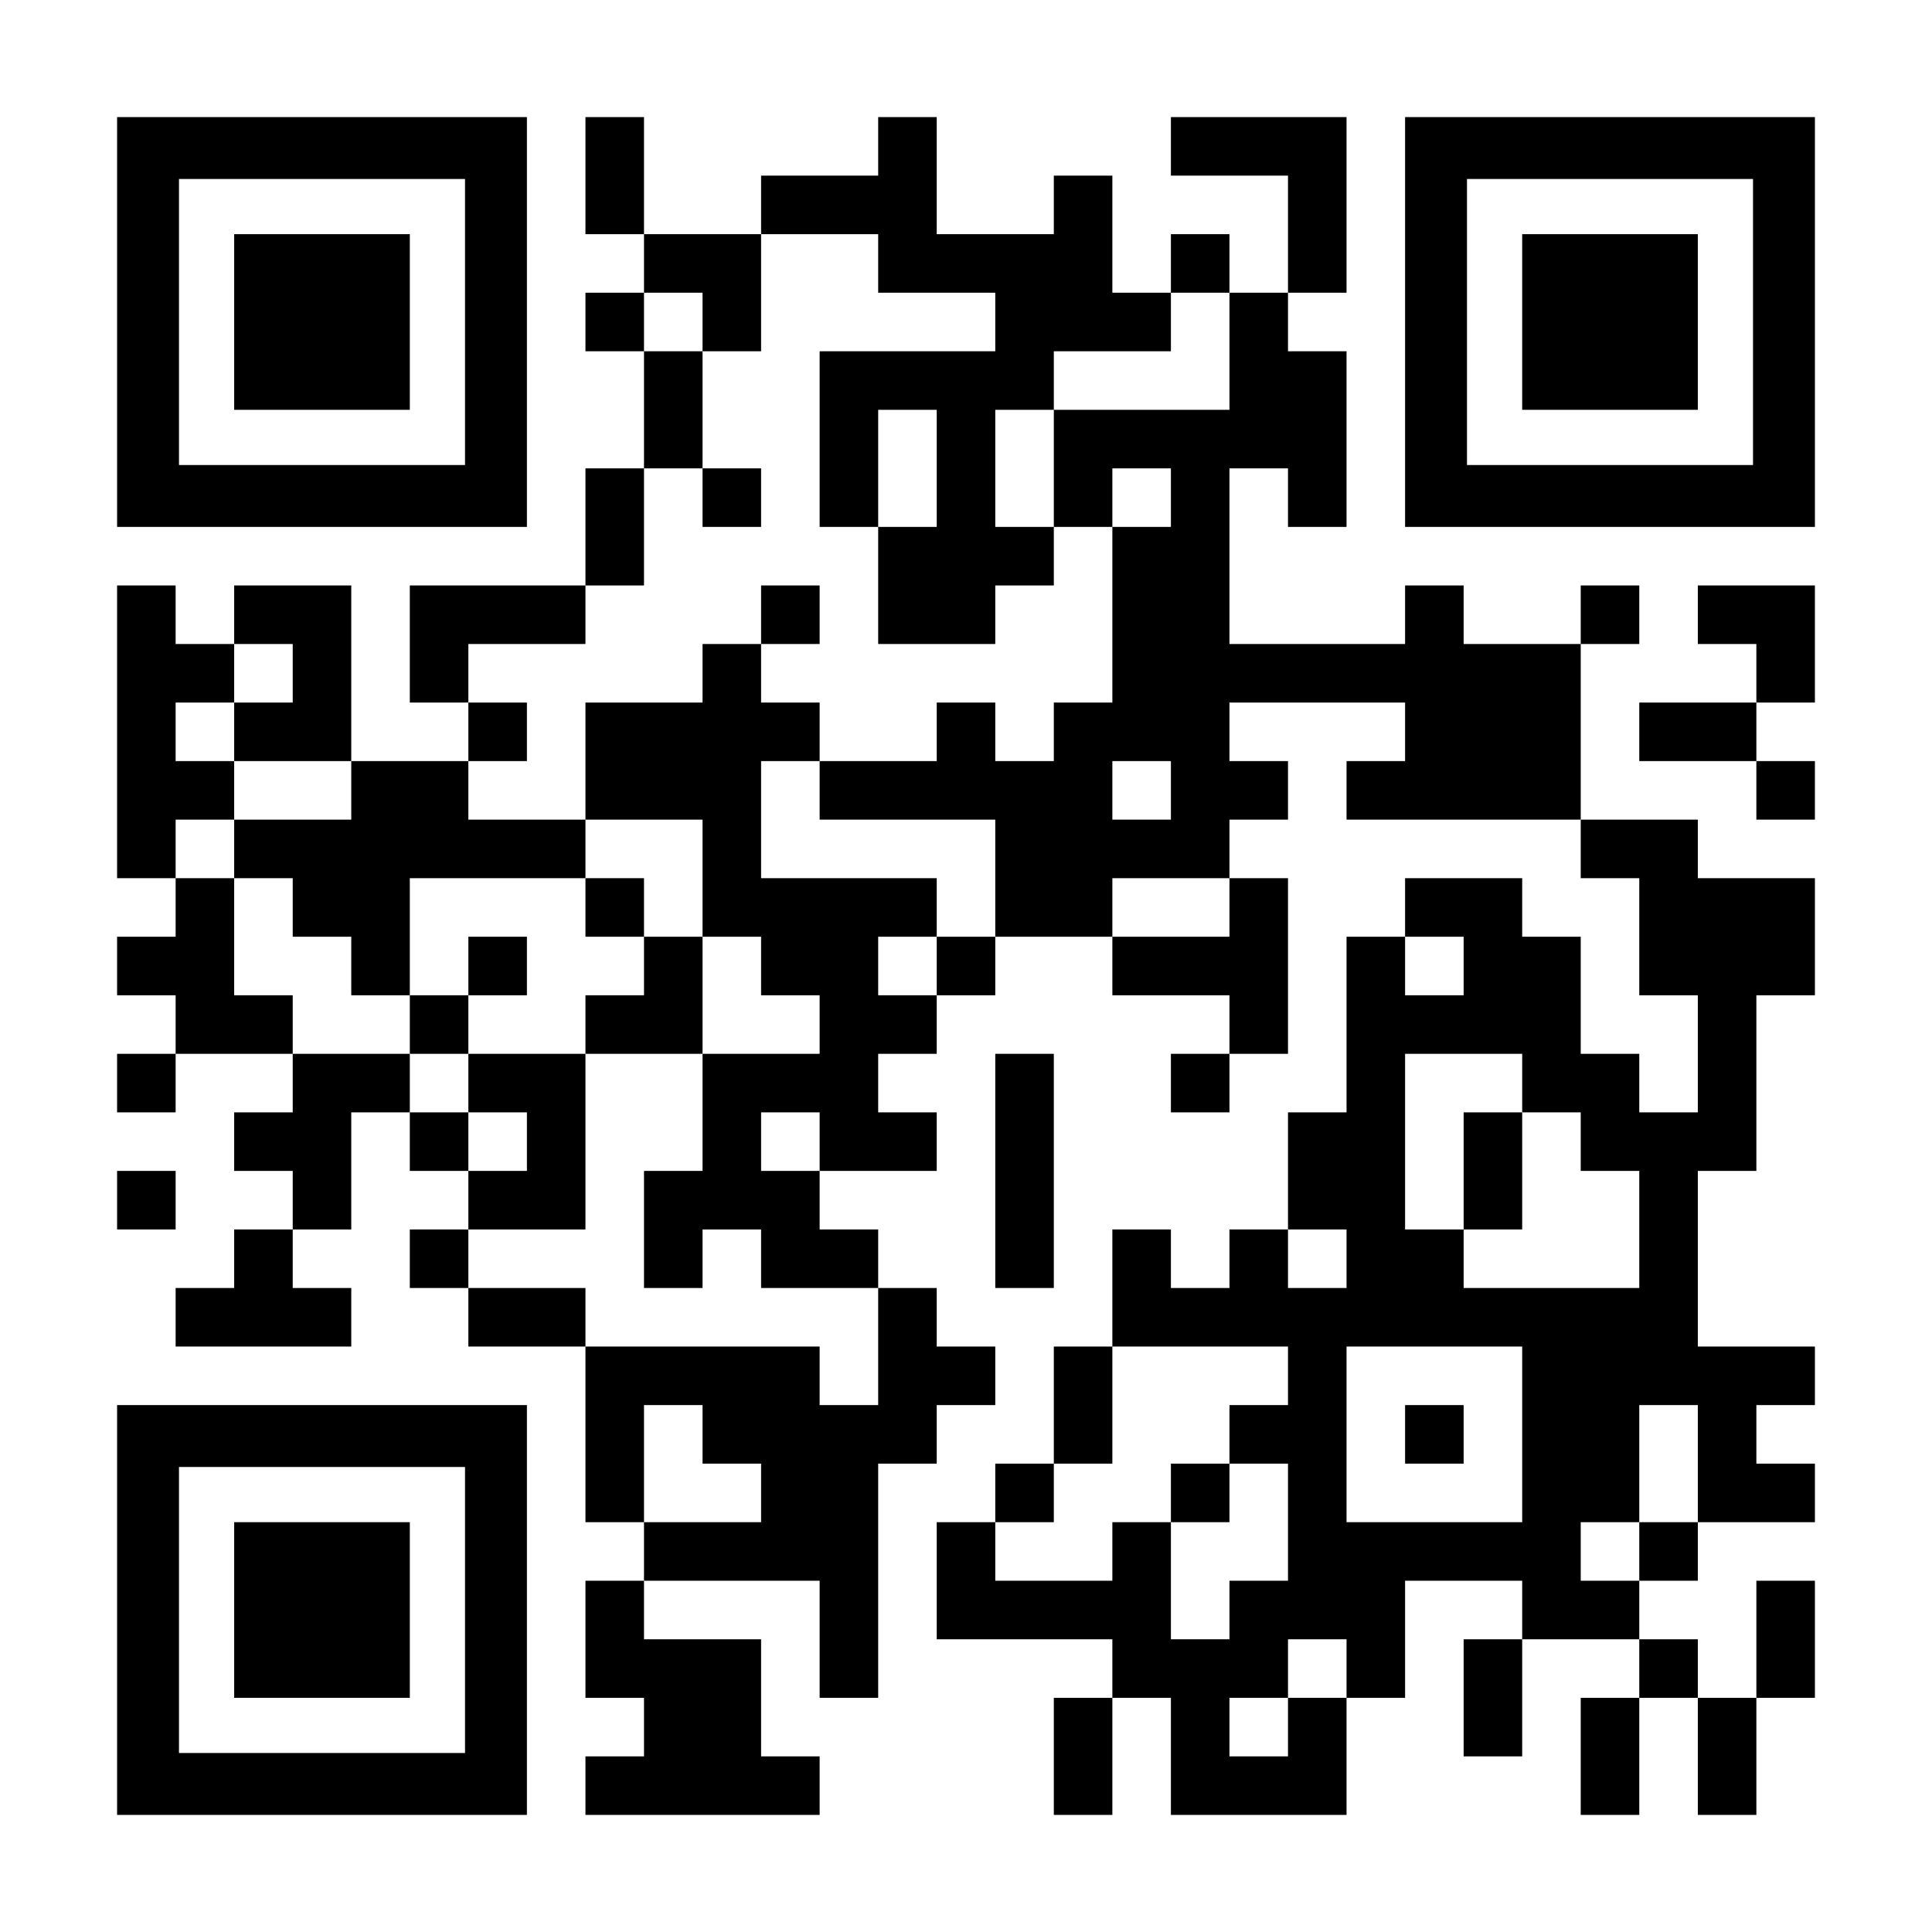
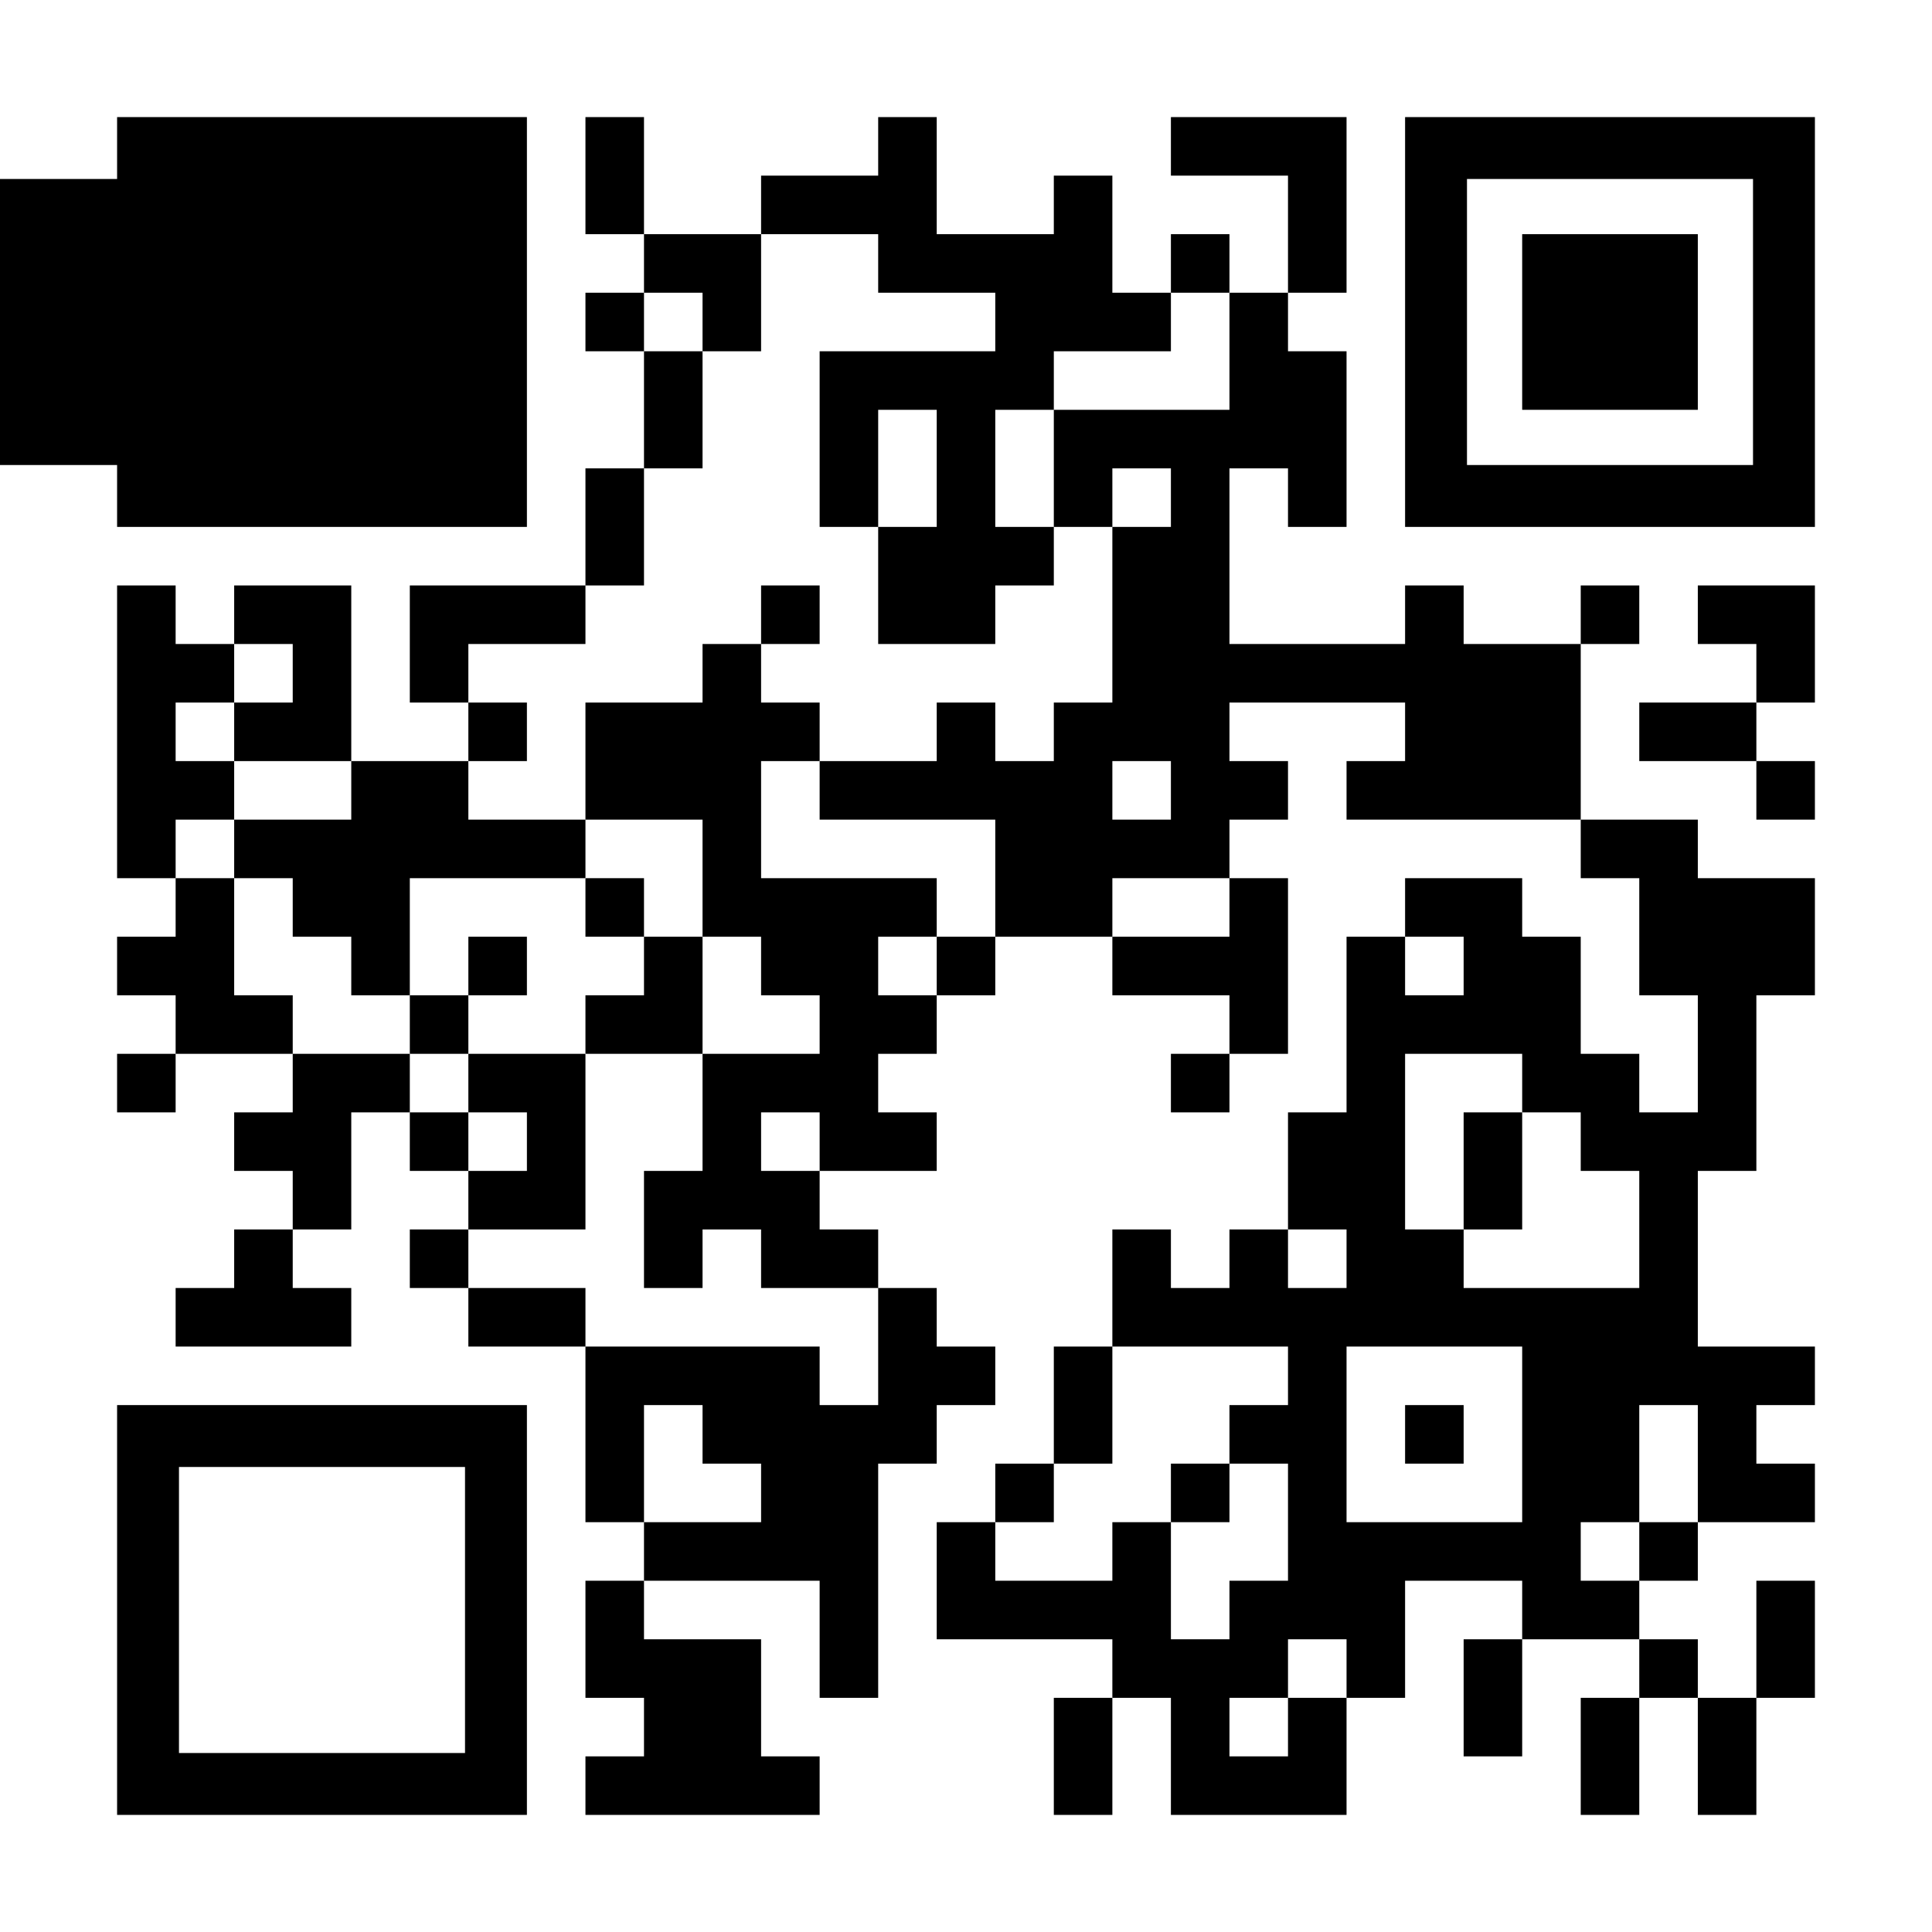
<svg xmlns="http://www.w3.org/2000/svg" version="1.0" width="1155px" height="1155px" viewBox="0 0 1155 1155" preserveAspectRatio="xMidYMid meet">
  <g transform="translate(0,1155) scale(0.1,-0.1)" fill="#000000" stroke="none">
-     <path d="M700 9625 l0 -1225 1225 0 1225 0 0 1225 0 1225 -1225 0 -1225 0 0 -1225z m2080 0 l0 -855 -855 0 -855 0 0 855 0 855 855 0 855 0 0 -855z" />
-     <path d="M1400 9625 l0 -525 525 0 525 0 0 525 0 525 -525 0 -525 0 0 -525z" />
+     <path d="M700 9625 l0 -1225 1225 0 1225 0 0 1225 0 1225 -1225 0 -1225 0 0 -1225z l0 -855 -855 0 -855 0 0 855 0 855 855 0 855 0 0 -855z" />
    <path d="M3500 10500 l0 -350 175 0 175 0 0 -175 0 -175 -175 0 -175 0 0 -175 0 -175 175 0 175 0 0 -350 0 -350 -175 0 -175 0 0 -350 0 -350 -525 0 -525 0 0 -350 0 -350 175 0 175 0 0 -175 0 -175 -350 0 -350 0 0 525 0 525 -350 0 -350 0 0 -175 0 -175 -175 0 -175 0 0 175 0 175 -175 0 -175 0 0 -875 0 -875 175 0 175 0 0 -175 0 -175 -175 0 -175 0 0 -175 0 -175 175 0 175 0 0 -175 0 -175 -175 0 -175 0 0 -175 0 -175 175 0 175 0 0 175 0 175 350 0 350 0 0 -175 0 -175 -175 0 -175 0 0 -175 0 -175 175 0 175 0 0 -175 0 -175 -175 0 -175 0 0 -175 0 -175 -175 0 -175 0 0 -175 0 -175 525 0 525 0 0 175 0 175 -175 0 -175 0 0 175 0 175 175 0 175 0 0 350 0 350 175 0 175 0 0 -175 0 -175 175 0 175 0 0 -175 0 -175 -175 0 -175 0 0 -175 0 -175 175 0 175 0 0 -175 0 -175 350 0 350 0 0 -525 0 -525 175 0 175 0 0 -175 0 -175 -175 0 -175 0 0 -350 0 -350 175 0 175 0 0 -175 0 -175 -175 0 -175 0 0 -175 0 -175 700 0 700 0 0 175 0 175 -175 0 -175 0 0 350 0 350 -350 0 -350 0 0 175 0 175 525 0 525 0 0 -350 0 -350 175 0 175 0 0 700 0 700 175 0 175 0 0 175 0 175 175 0 175 0 0 175 0 175 -175 0 -175 0 0 175 0 175 -175 0 -175 0 0 175 0 175 -175 0 -175 0 0 175 0 175 350 0 350 0 0 175 0 175 -175 0 -175 0 0 175 0 175 175 0 175 0 0 175 0 175 175 0 175 0 0 175 0 175 350 0 350 0 0 -175 0 -175 350 0 350 0 0 -175 0 -175 -175 0 -175 0 0 -175 0 -175 175 0 175 0 0 175 0 175 175 0 175 0 0 525 0 525 -175 0 -175 0 0 175 0 175 175 0 175 0 0 175 0 175 -175 0 -175 0 0 175 0 175 525 0 525 0 0 -175 0 -175 -175 0 -175 0 0 -175 0 -175 700 0 700 0 0 -175 0 -175 175 0 175 0 0 -350 0 -350 175 0 175 0 0 -350 0 -350 -175 0 -175 0 0 175 0 175 -175 0 -175 0 0 350 0 350 -175 0 -175 0 0 175 0 175 -350 0 -350 0 0 -175 0 -175 -175 0 -175 0 0 -525 0 -525 -175 0 -175 0 0 -350 0 -350 -175 0 -175 0 0 -175 0 -175 -175 0 -175 0 0 175 0 175 -175 0 -175 0 0 -350 0 -350 -175 0 -175 0 0 -350 0 -350 -175 0 -175 0 0 -175 0 -175 -175 0 -175 0 0 -350 0 -350 525 0 525 0 0 -175 0 -175 -175 0 -175 0 0 -350 0 -350 175 0 175 0 0 350 0 350 175 0 175 0 0 -350 0 -350 525 0 525 0 0 350 0 350 175 0 175 0 0 350 0 350 350 0 350 0 0 -175 0 -175 -175 0 -175 0 0 -350 0 -350 175 0 175 0 0 350 0 350 350 0 350 0 0 -175 0 -175 -175 0 -175 0 0 -350 0 -350 175 0 175 0 0 350 0 350 175 0 175 0 0 -350 0 -350 175 0 175 0 0 350 0 350 175 0 175 0 0 350 0 350 -175 0 -175 0 0 -350 0 -350 -175 0 -175 0 0 175 0 175 -175 0 -175 0 0 175 0 175 175 0 175 0 0 175 0 175 350 0 350 0 0 175 0 175 -175 0 -175 0 0 175 0 175 175 0 175 0 0 175 0 175 -350 0 -350 0 0 525 0 525 175 0 175 0 0 525 0 525 175 0 175 0 0 350 0 350 -350 0 -350 0 0 175 0 175 -350 0 -350 0 0 525 0 525 175 0 175 0 0 175 0 175 -175 0 -175 0 0 -175 0 -175 -350 0 -350 0 0 175 0 175 -175 0 -175 0 0 -175 0 -175 -525 0 -525 0 0 525 0 525 175 0 175 0 0 -175 0 -175 175 0 175 0 0 525 0 525 -175 0 -175 0 0 175 0 175 175 0 175 0 0 525 0 525 -525 0 -525 0 0 -175 0 -175 350 0 350 0 0 -350 0 -350 -175 0 -175 0 0 175 0 175 -175 0 -175 0 0 -175 0 -175 -175 0 -175 0 0 350 0 350 -175 0 -175 0 0 -175 0 -175 -350 0 -350 0 0 350 0 350 -175 0 -175 0 0 -175 0 -175 -350 0 -350 0 0 -175 0 -175 -350 0 -350 0 0 350 0 350 -175 0 -175 0 0 -350z m1750 -525 l0 -175 350 0 350 0 0 -175 0 -175 -525 0 -525 0 0 -525 0 -525 175 0 175 0 0 350 0 350 175 0 175 0 0 -350 0 -350 -175 0 -175 0 0 -350 0 -350 350 0 350 0 0 175 0 175 175 0 175 0 0 175 0 175 -175 0 -175 0 0 350 0 350 175 0 175 0 0 175 0 175 350 0 350 0 0 175 0 175 175 0 175 0 0 -350 0 -350 -525 0 -525 0 0 -350 0 -350 175 0 175 0 0 175 0 175 175 0 175 0 0 -175 0 -175 -175 0 -175 0 0 -525 0 -525 -175 0 -175 0 0 -175 0 -175 -175 0 -175 0 0 175 0 175 -175 0 -175 0 0 -175 0 -175 -350 0 -350 0 0 -175 0 -175 525 0 525 0 0 -350 0 -350 -175 0 -175 0 0 -175 0 -175 -175 0 -175 0 0 175 0 175 175 0 175 0 0 175 0 175 -525 0 -525 0 0 350 0 350 175 0 175 0 0 175 0 175 -175 0 -175 0 0 175 0 175 -175 0 -175 0 0 -175 0 -175 -350 0 -350 0 0 -350 0 -350 350 0 350 0 0 -350 0 -350 175 0 175 0 0 -175 0 -175 175 0 175 0 0 -175 0 -175 -350 0 -350 0 0 -350 0 -350 -175 0 -175 0 0 -350 0 -350 175 0 175 0 0 175 0 175 175 0 175 0 0 -175 0 -175 350 0 350 0 0 -350 0 -350 -175 0 -175 0 0 175 0 175 -700 0 -700 0 0 175 0 175 -350 0 -350 0 0 175 0 175 350 0 350 0 0 525 0 525 -350 0 -350 0 0 -175 0 -175 175 0 175 0 0 -175 0 -175 -175 0 -175 0 0 175 0 175 -175 0 -175 0 0 175 0 175 -350 0 -350 0 0 175 0 175 -175 0 -175 0 0 350 0 350 -175 0 -175 0 0 175 0 175 175 0 175 0 0 175 0 175 -175 0 -175 0 0 175 0 175 175 0 175 0 0 175 0 175 175 0 175 0 0 -175 0 -175 -175 0 -175 0 0 -175 0 -175 350 0 350 0 0 -175 0 -175 -350 0 -350 0 0 -175 0 -175 175 0 175 0 0 -175 0 -175 175 0 175 0 0 -175 0 -175 175 0 175 0 0 350 0 350 525 0 525 0 0 175 0 175 -350 0 -350 0 0 175 0 175 175 0 175 0 0 175 0 175 -175 0 -175 0 0 175 0 175 350 0 350 0 0 175 0 175 175 0 175 0 0 350 0 350 175 0 175 0 0 350 0 350 -175 0 -175 0 0 175 0 175 175 0 175 0 0 -175 0 -175 175 0 175 0 0 350 0 350 350 0 350 0 0 -175z m1750 -3150 l0 -175 -175 0 -175 0 0 175 0 175 175 0 175 0 0 -175z m350 -700 l0 -175 -350 0 -350 0 0 175 0 175 350 0 350 0 0 -175z m1400 -350 l0 -175 -175 0 -175 0 0 175 0 175 175 0 175 0 0 -175z m350 -700 l0 -175 175 0 175 0 0 -175 0 -175 175 0 175 0 0 -350 0 -350 -525 0 -525 0 0 175 0 175 -175 0 -175 0 0 525 0 525 350 0 350 0 0 -175z m-4200 -350 l0 -175 -175 0 -175 0 0 175 0 175 175 0 175 0 0 -175z m3150 -700 l0 -175 -175 0 -175 0 0 175 0 175 175 0 175 0 0 -175z m-350 -700 l0 -175 -175 0 -175 0 0 -175 0 -175 175 0 175 0 0 -350 0 -350 -175 0 -175 0 0 -175 0 -175 -175 0 -175 0 0 350 0 350 -175 0 -175 0 0 -175 0 -175 -350 0 -350 0 0 175 0 175 175 0 175 0 0 175 0 175 175 0 175 0 0 350 0 350 525 0 525 0 0 -175z m1400 -350 l0 -525 -525 0 -525 0 0 525 0 525 525 0 525 0 0 -525z m-4900 0 l0 -175 175 0 175 0 0 -175 0 -175 -350 0 -350 0 0 350 0 350 175 0 175 0 0 -175z m5950 -175 l0 -350 -175 0 -175 0 0 -175 0 -175 -175 0 -175 0 0 175 0 175 175 0 175 0 0 350 0 350 175 0 175 0 0 -350z m-2100 -1225 l0 -175 -175 0 -175 0 0 -175 0 -175 -175 0 -175 0 0 175 0 175 175 0 175 0 0 175 0 175 175 0 175 0 0 -175z" />
-     <path d="M4200 8575 l0 -175 175 0 175 0 0 175 0 175 -175 0 -175 0 0 -175z" />
    <path d="M4550 7875 l0 -175 175 0 175 0 0 175 0 175 -175 0 -175 0 0 -175z" />
    <path d="M3500 6125 l0 -175 175 0 175 0 0 -175 0 -175 -175 0 -175 0 0 -175 0 -175 350 0 350 0 0 350 0 350 -175 0 -175 0 0 175 0 175 -175 0 -175 0 0 -175z" />
    <path d="M2800 5775 l0 -175 -175 0 -175 0 0 -175 0 -175 175 0 175 0 0 175 0 175 175 0 175 0 0 175 0 175 -175 0 -175 0 0 -175z" />
    <path d="M8750 4550 l0 -350 175 0 175 0 0 350 0 350 -175 0 -175 0 0 -350z" />
    <path d="M7000 2625 l0 -175 175 0 175 0 0 175 0 175 -175 0 -175 0 0 -175z" />
    <path d="M8400 2975 l0 -175 175 0 175 0 0 175 0 175 -175 0 -175 0 0 -175z" />
    <path d="M8400 9625 l0 -1225 1225 0 1225 0 0 1225 0 1225 -1225 0 -1225 0 0 -1225z m2080 0 l0 -855 -855 0 -855 0 0 855 0 855 855 0 855 0 0 -855z" />
    <path d="M9100 9625 l0 -525 525 0 525 0 0 525 0 525 -525 0 -525 0 0 -525z" />
    <path d="M10150 7875 l0 -175 175 0 175 0 0 -175 0 -175 -350 0 -350 0 0 -175 0 -175 350 0 350 0 0 -175 0 -175 175 0 175 0 0 175 0 175 -175 0 -175 0 0 175 0 175 175 0 175 0 0 350 0 350 -350 0 -350 0 0 -175z" />
-     <path d="M5950 4550 l0 -700 175 0 175 0 0 700 0 700 -175 0 -175 0 0 -700z" />
-     <path d="M700 4375 l0 -175 175 0 175 0 0 175 0 175 -175 0 -175 0 0 -175z" />
    <path d="M700 1925 l0 -1225 1225 0 1225 0 0 1225 0 1225 -1225 0 -1225 0 0 -1225z m2080 0 l0 -855 -855 0 -855 0 0 855 0 855 855 0 855 0 0 -855z" />
-     <path d="M1400 1925 l0 -525 525 0 525 0 0 525 0 525 -525 0 -525 0 0 -525z" />
  </g>
</svg>